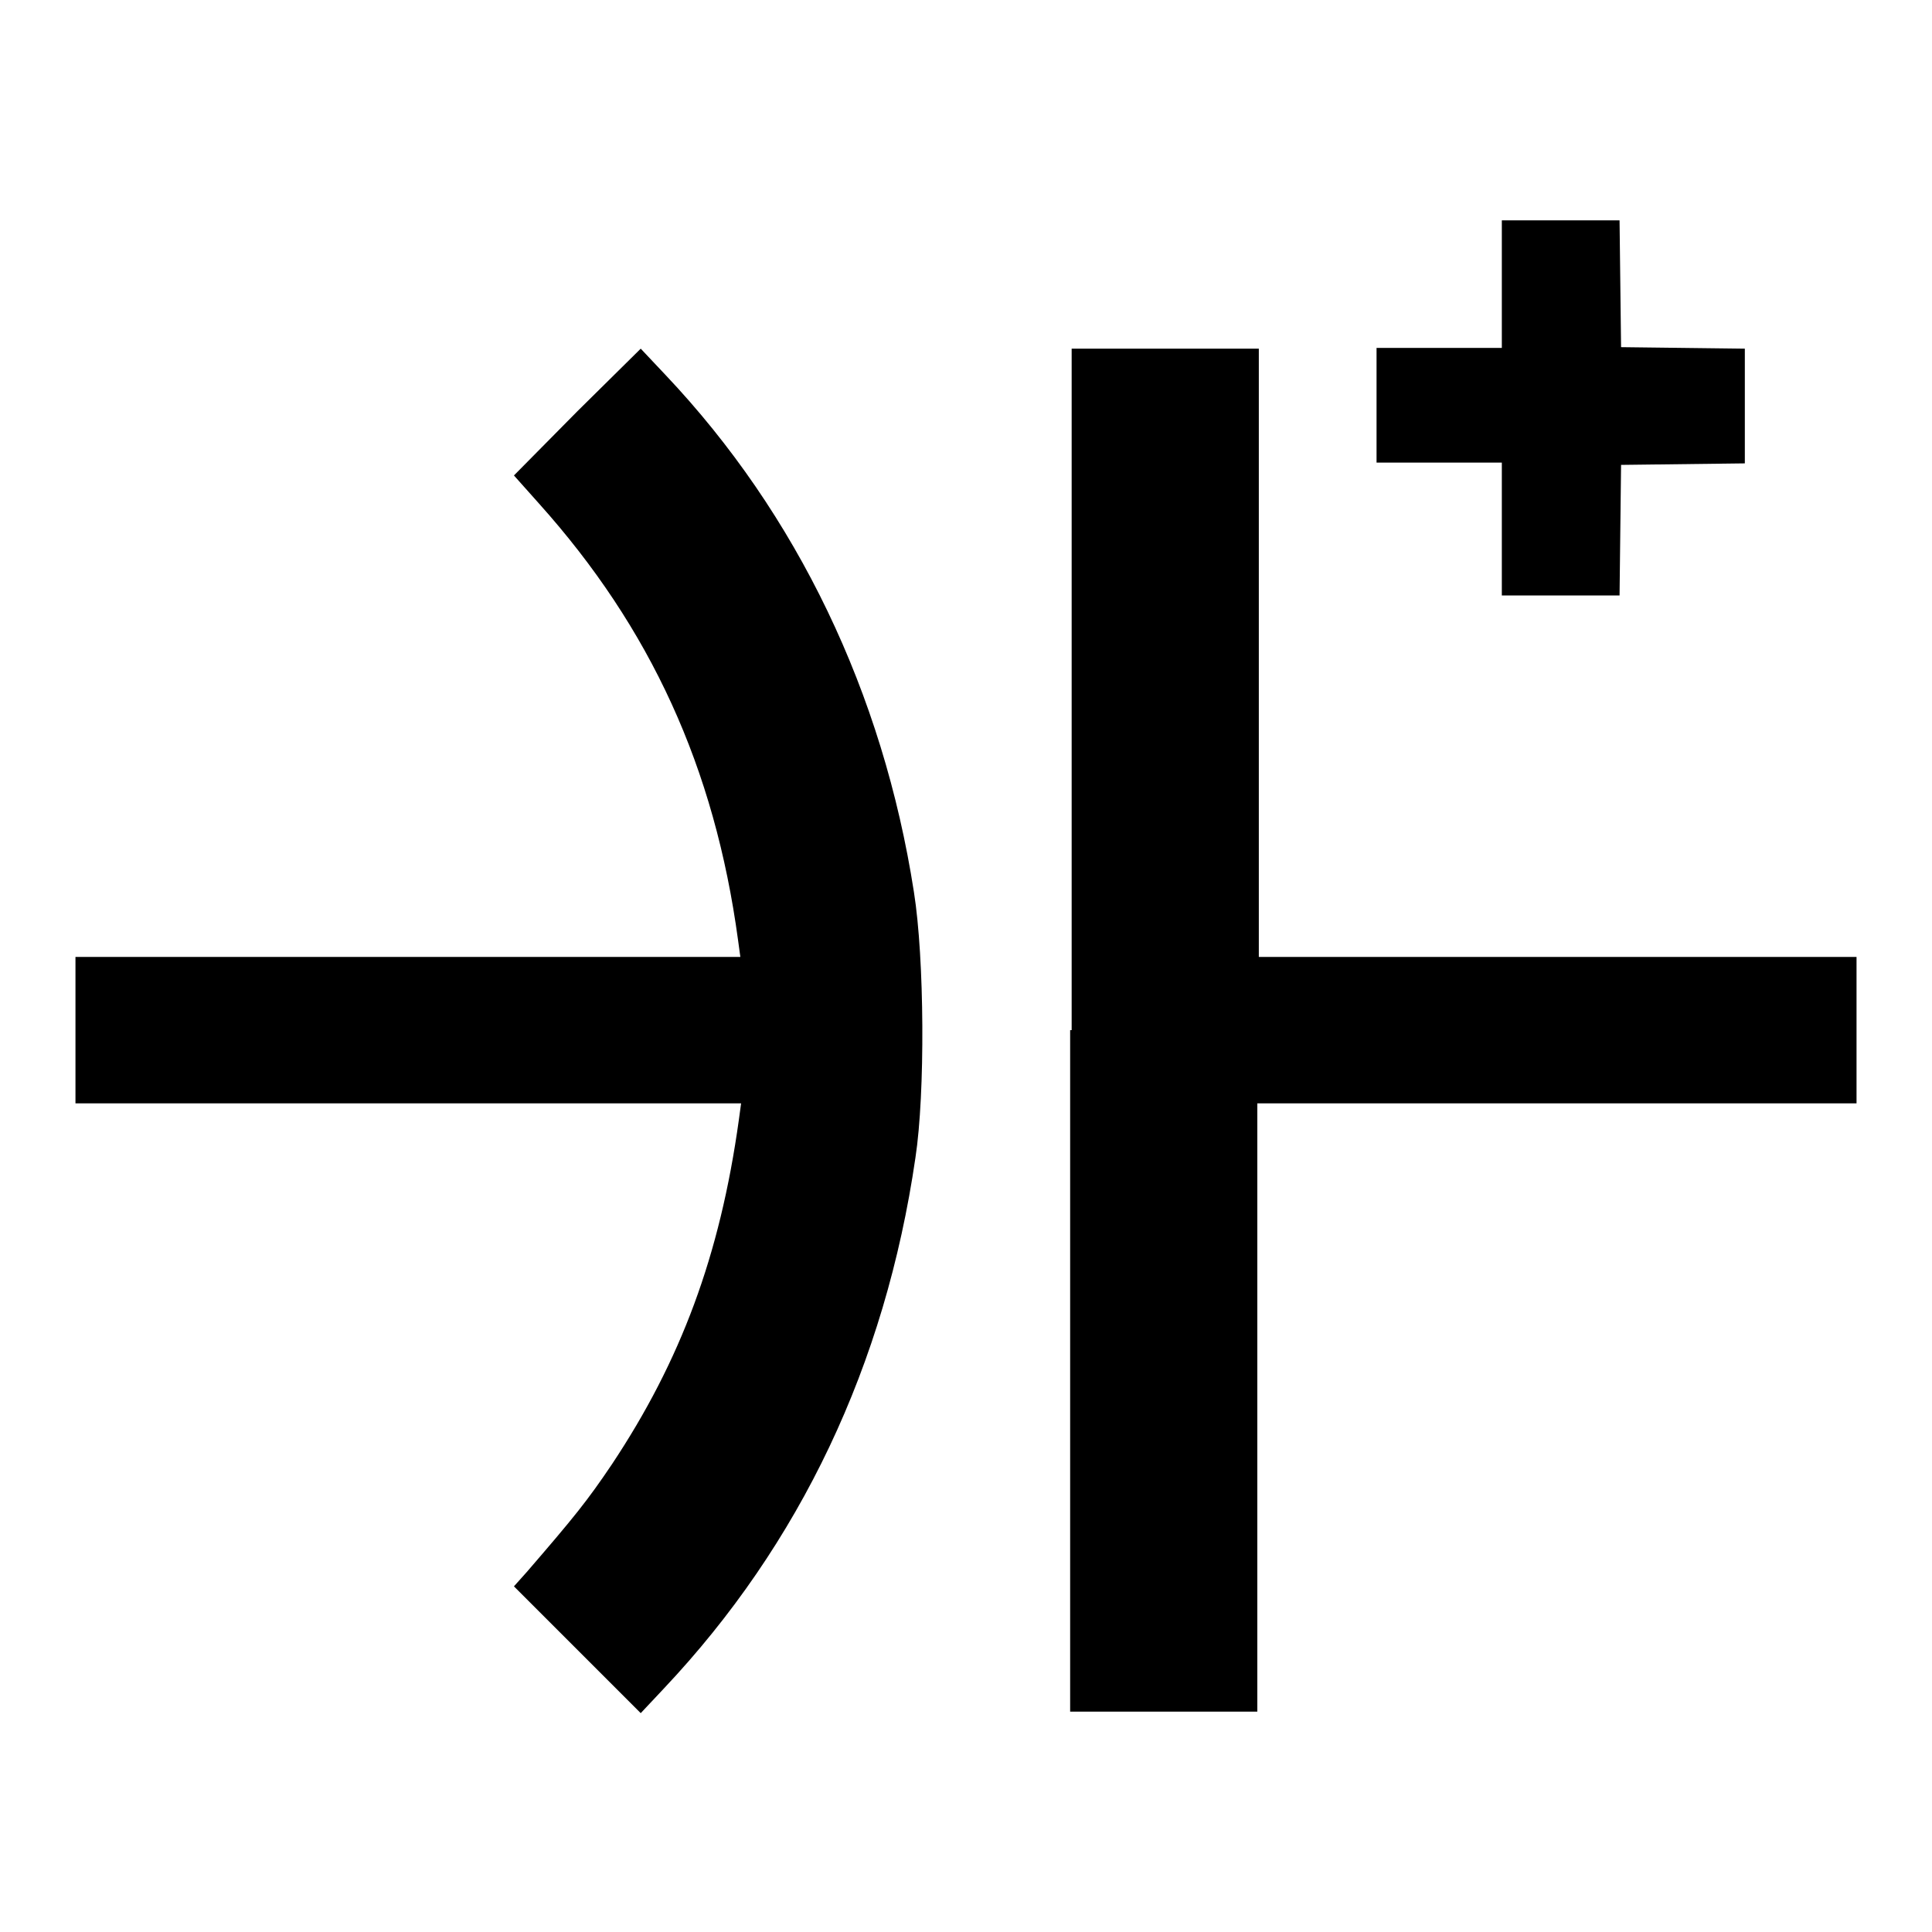
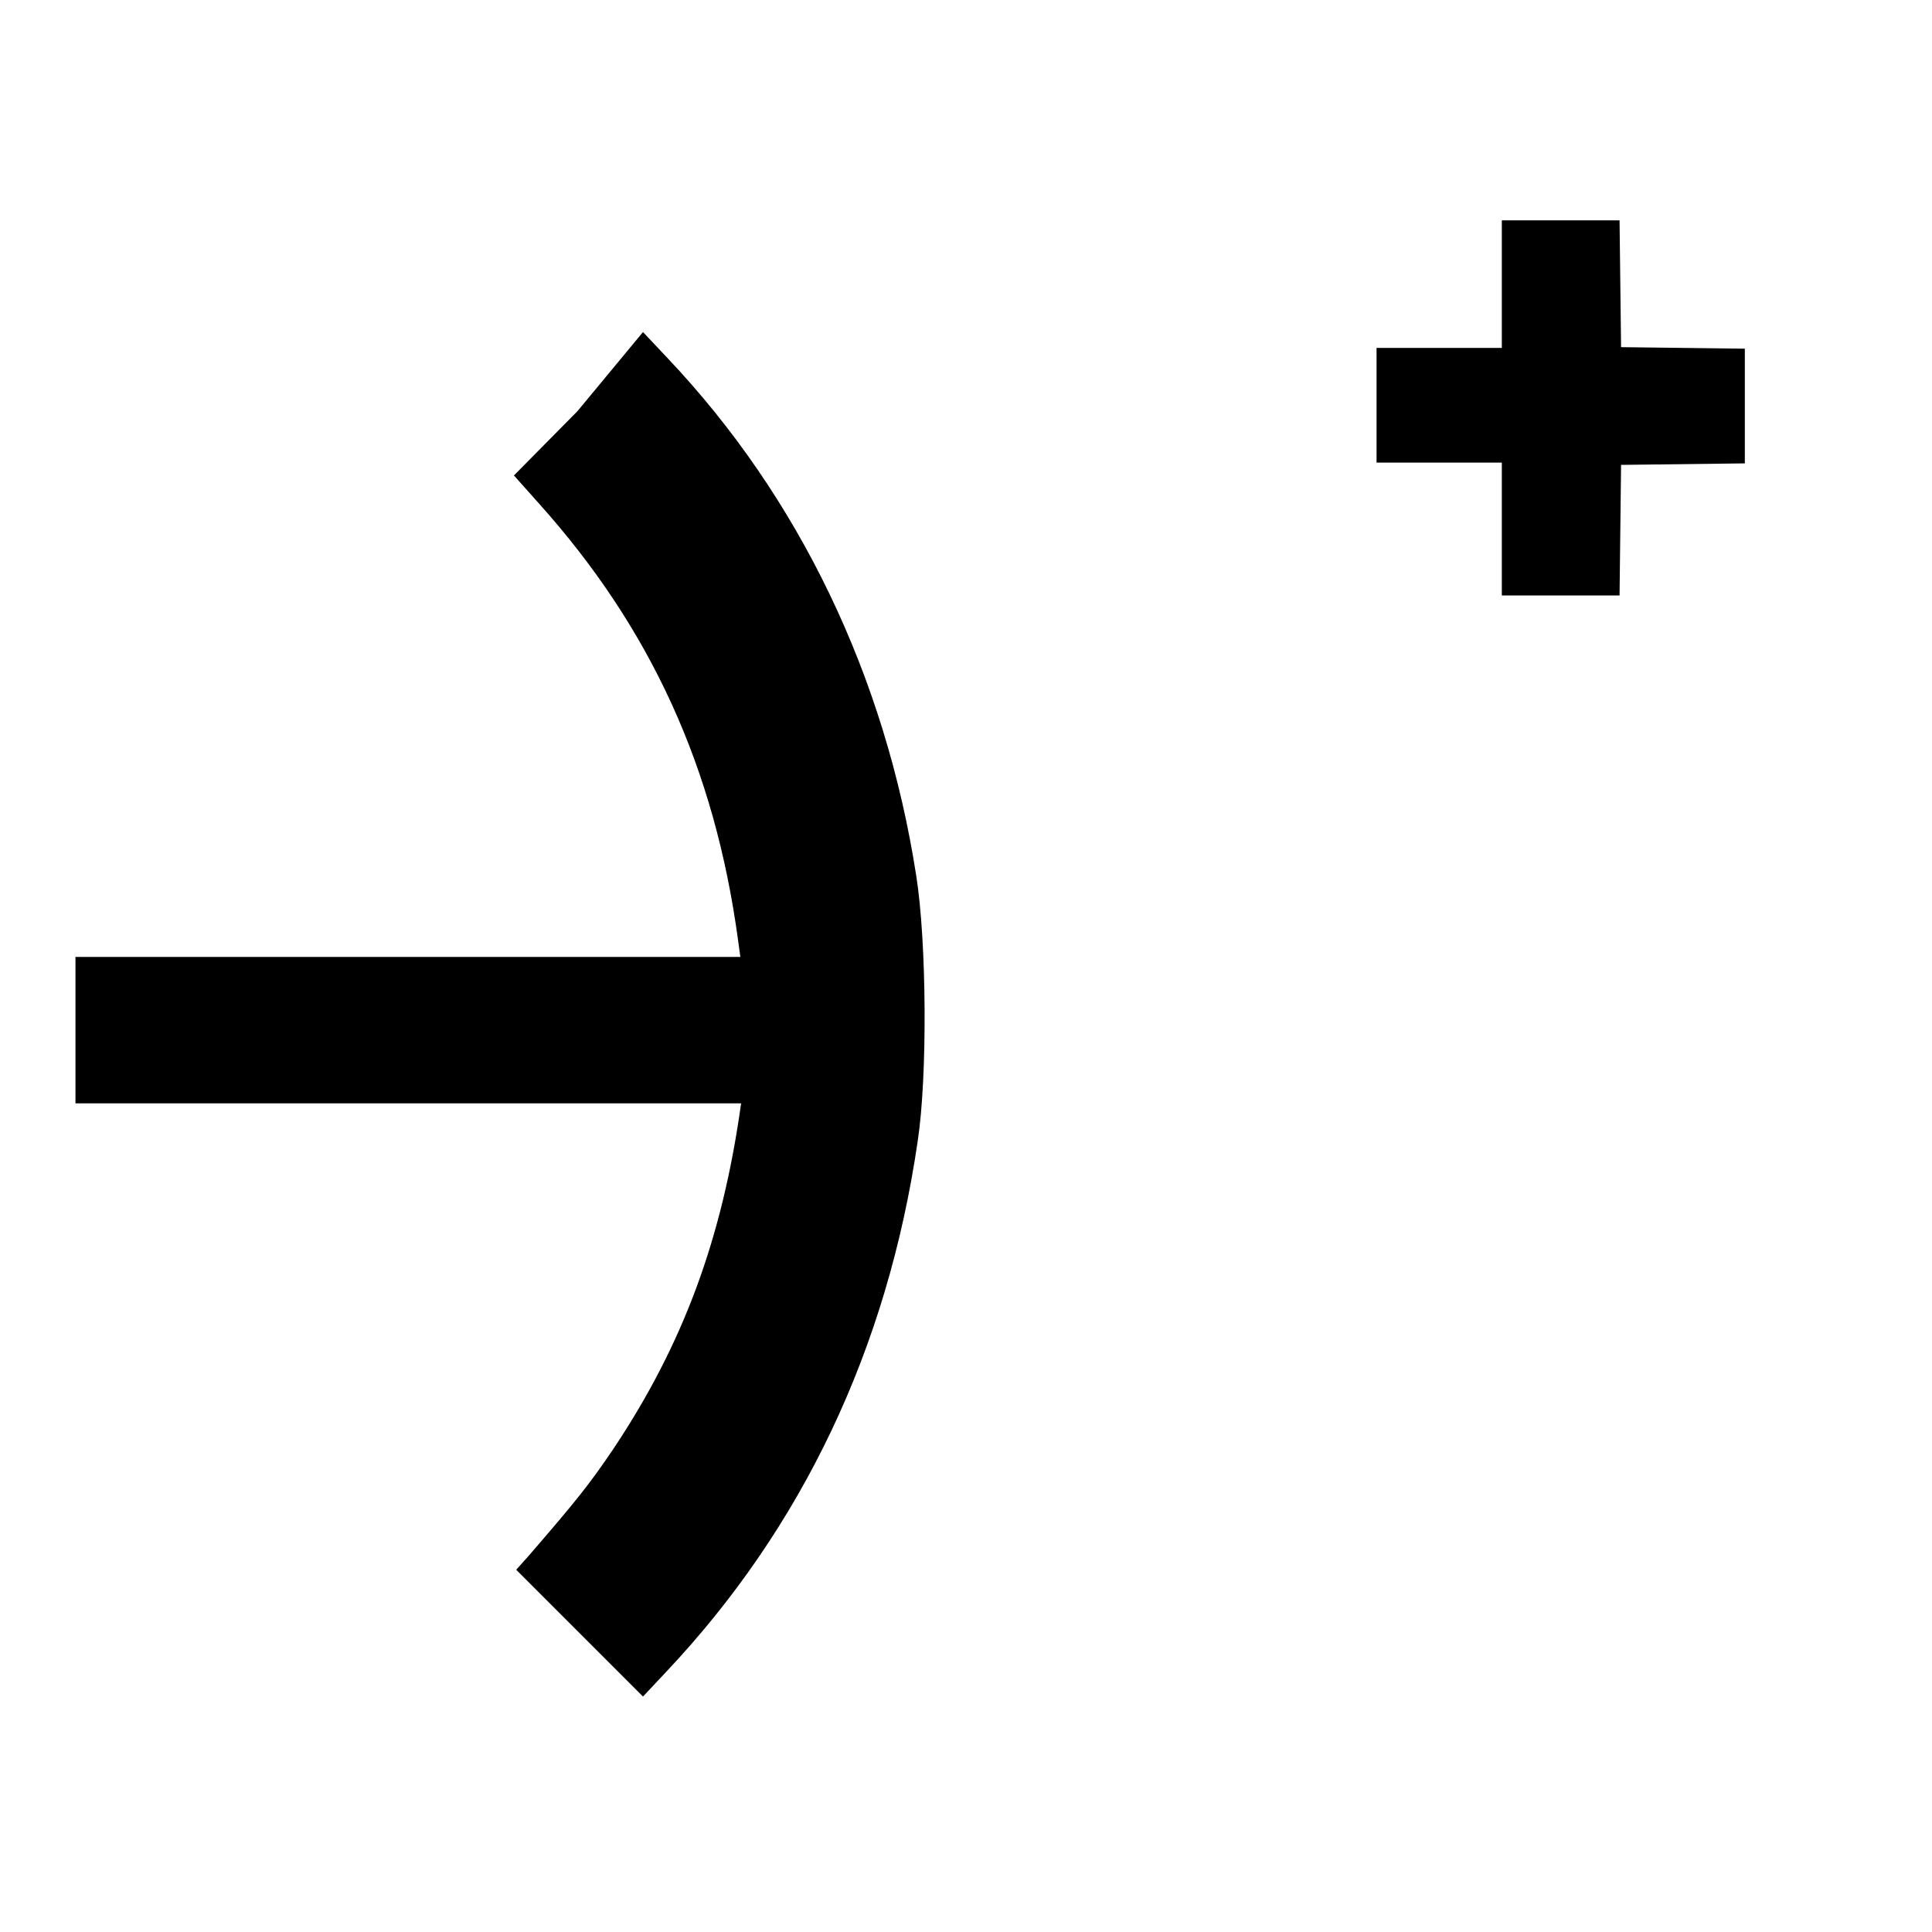
<svg xmlns="http://www.w3.org/2000/svg" version="1.1" x="0px" y="0px" viewBox="0 0 256 256" enable-background="new 0 0 256 256" xml:space="preserve">
  <g>
    <g>
      <g>
        <path fill="#000000" d="M199,37.6v8.5h-8.3h-8.3v7.6v7.6h8.3h8.3v8.8v8.8h7.8h7.8l0.1-8.7l0.1-8.6l8.2-0.1l8.2-0.1v-7.6v-7.6l-8.2-0.1l-8.2-0.1l-0.1-8.4l-0.1-8.4h-7.8H199L199,37.6L199,37.6z" />
-         <path fill="#000000" d="M76.5,54.5L68.1,63l3.3,3.7c14.8,16.5,23.3,35,26.4,57.9l0.3,2.2h-44H10v9.7v9.7h44.1h44.1l-0.3,2.2c-2.5,18-7.7,31.9-16.8,45.6c-3.3,4.9-5,7-11.3,14.3l-1.7,1.9l8.4,8.4l8.4,8.4l3.1-3.3c18-19.1,29.3-42.8,33.3-70.3c1.3-8.5,1.2-26.4-0.2-35.2c-4.1-26.4-15.5-50.1-32.9-68.5l-3.3-3.5L76.5,54.5z" />
-         <path fill="#000000" d="M141.8,136.5v90.3h12.4h12.4v-40.3v-40.3h39.6H246v-9.7v-9.7h-39.6h-39.6V86.5V46.2h-12.4h-12.4V136.5z" />
+         <path fill="#000000" d="M76.5,54.5L68.1,63l3.3,3.7c14.8,16.5,23.3,35,26.4,57.9l0.3,2.2h-44H10v9.7v9.7h44.1h44.1c-2.5,18-7.7,31.9-16.8,45.6c-3.3,4.9-5,7-11.3,14.3l-1.7,1.9l8.4,8.4l8.4,8.4l3.1-3.3c18-19.1,29.3-42.8,33.3-70.3c1.3-8.5,1.2-26.4-0.2-35.2c-4.1-26.4-15.5-50.1-32.9-68.5l-3.3-3.5L76.5,54.5z" />
      </g>
    </g>
  </g>
</svg>